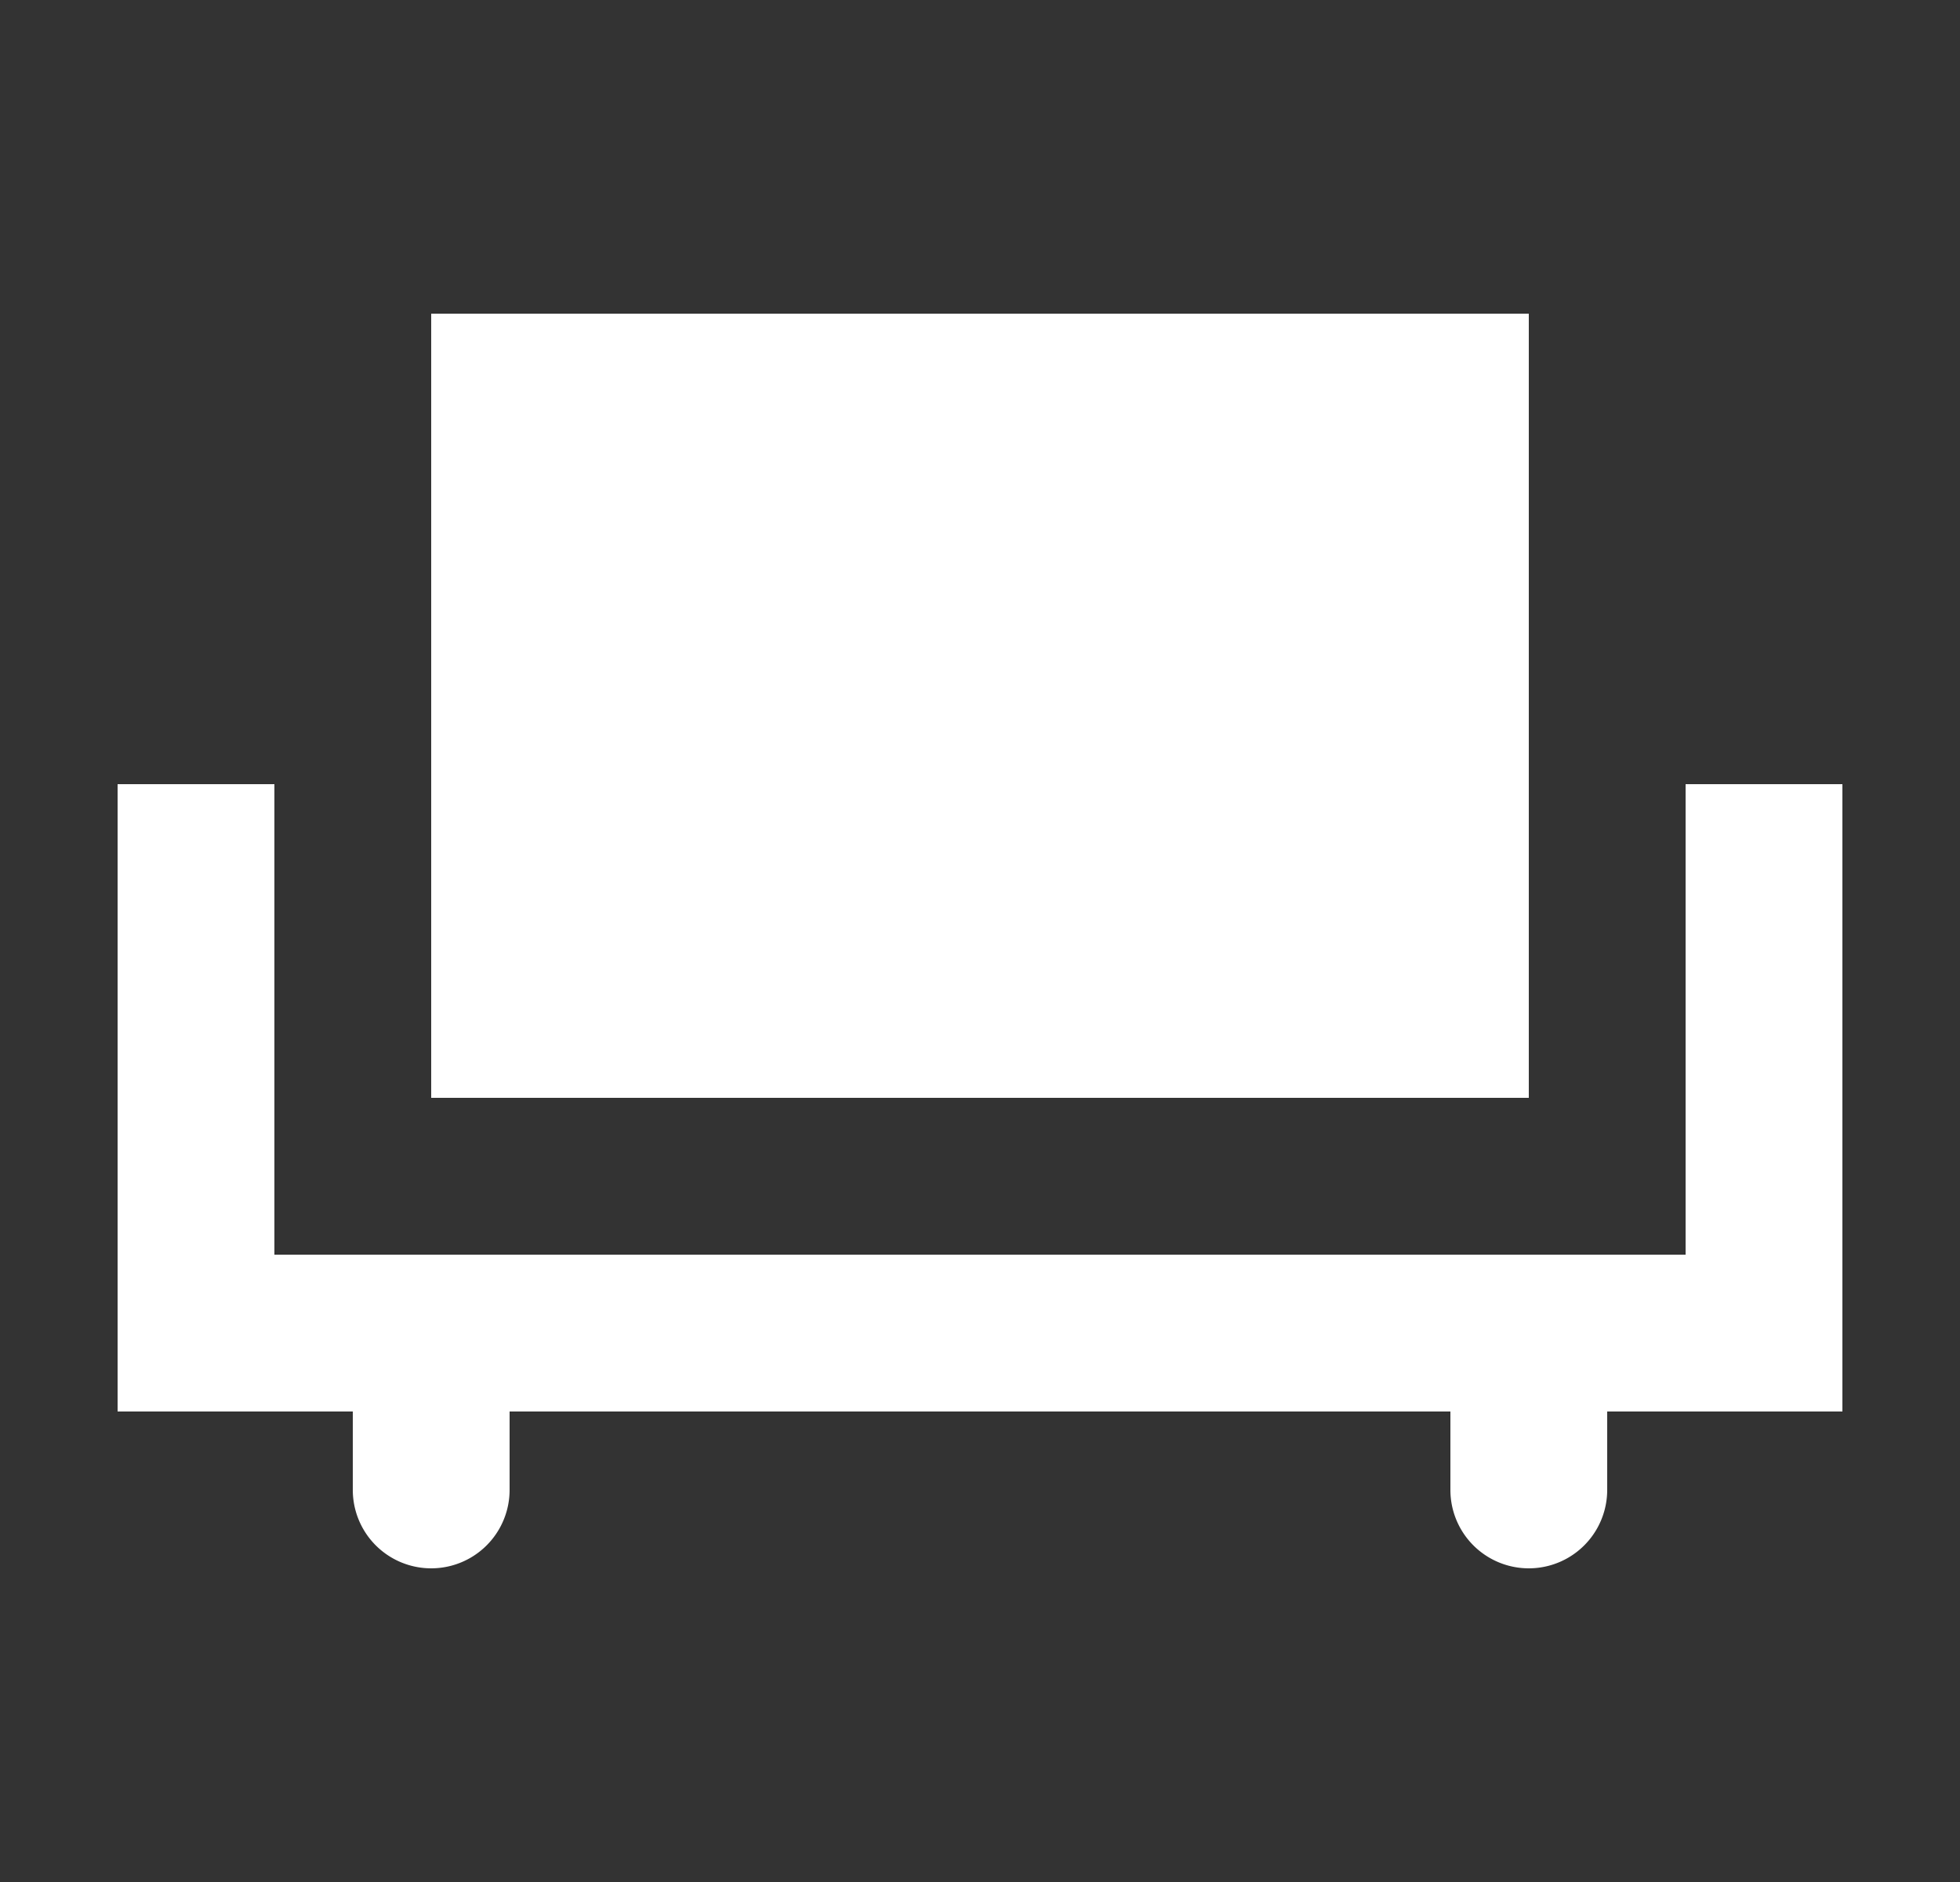
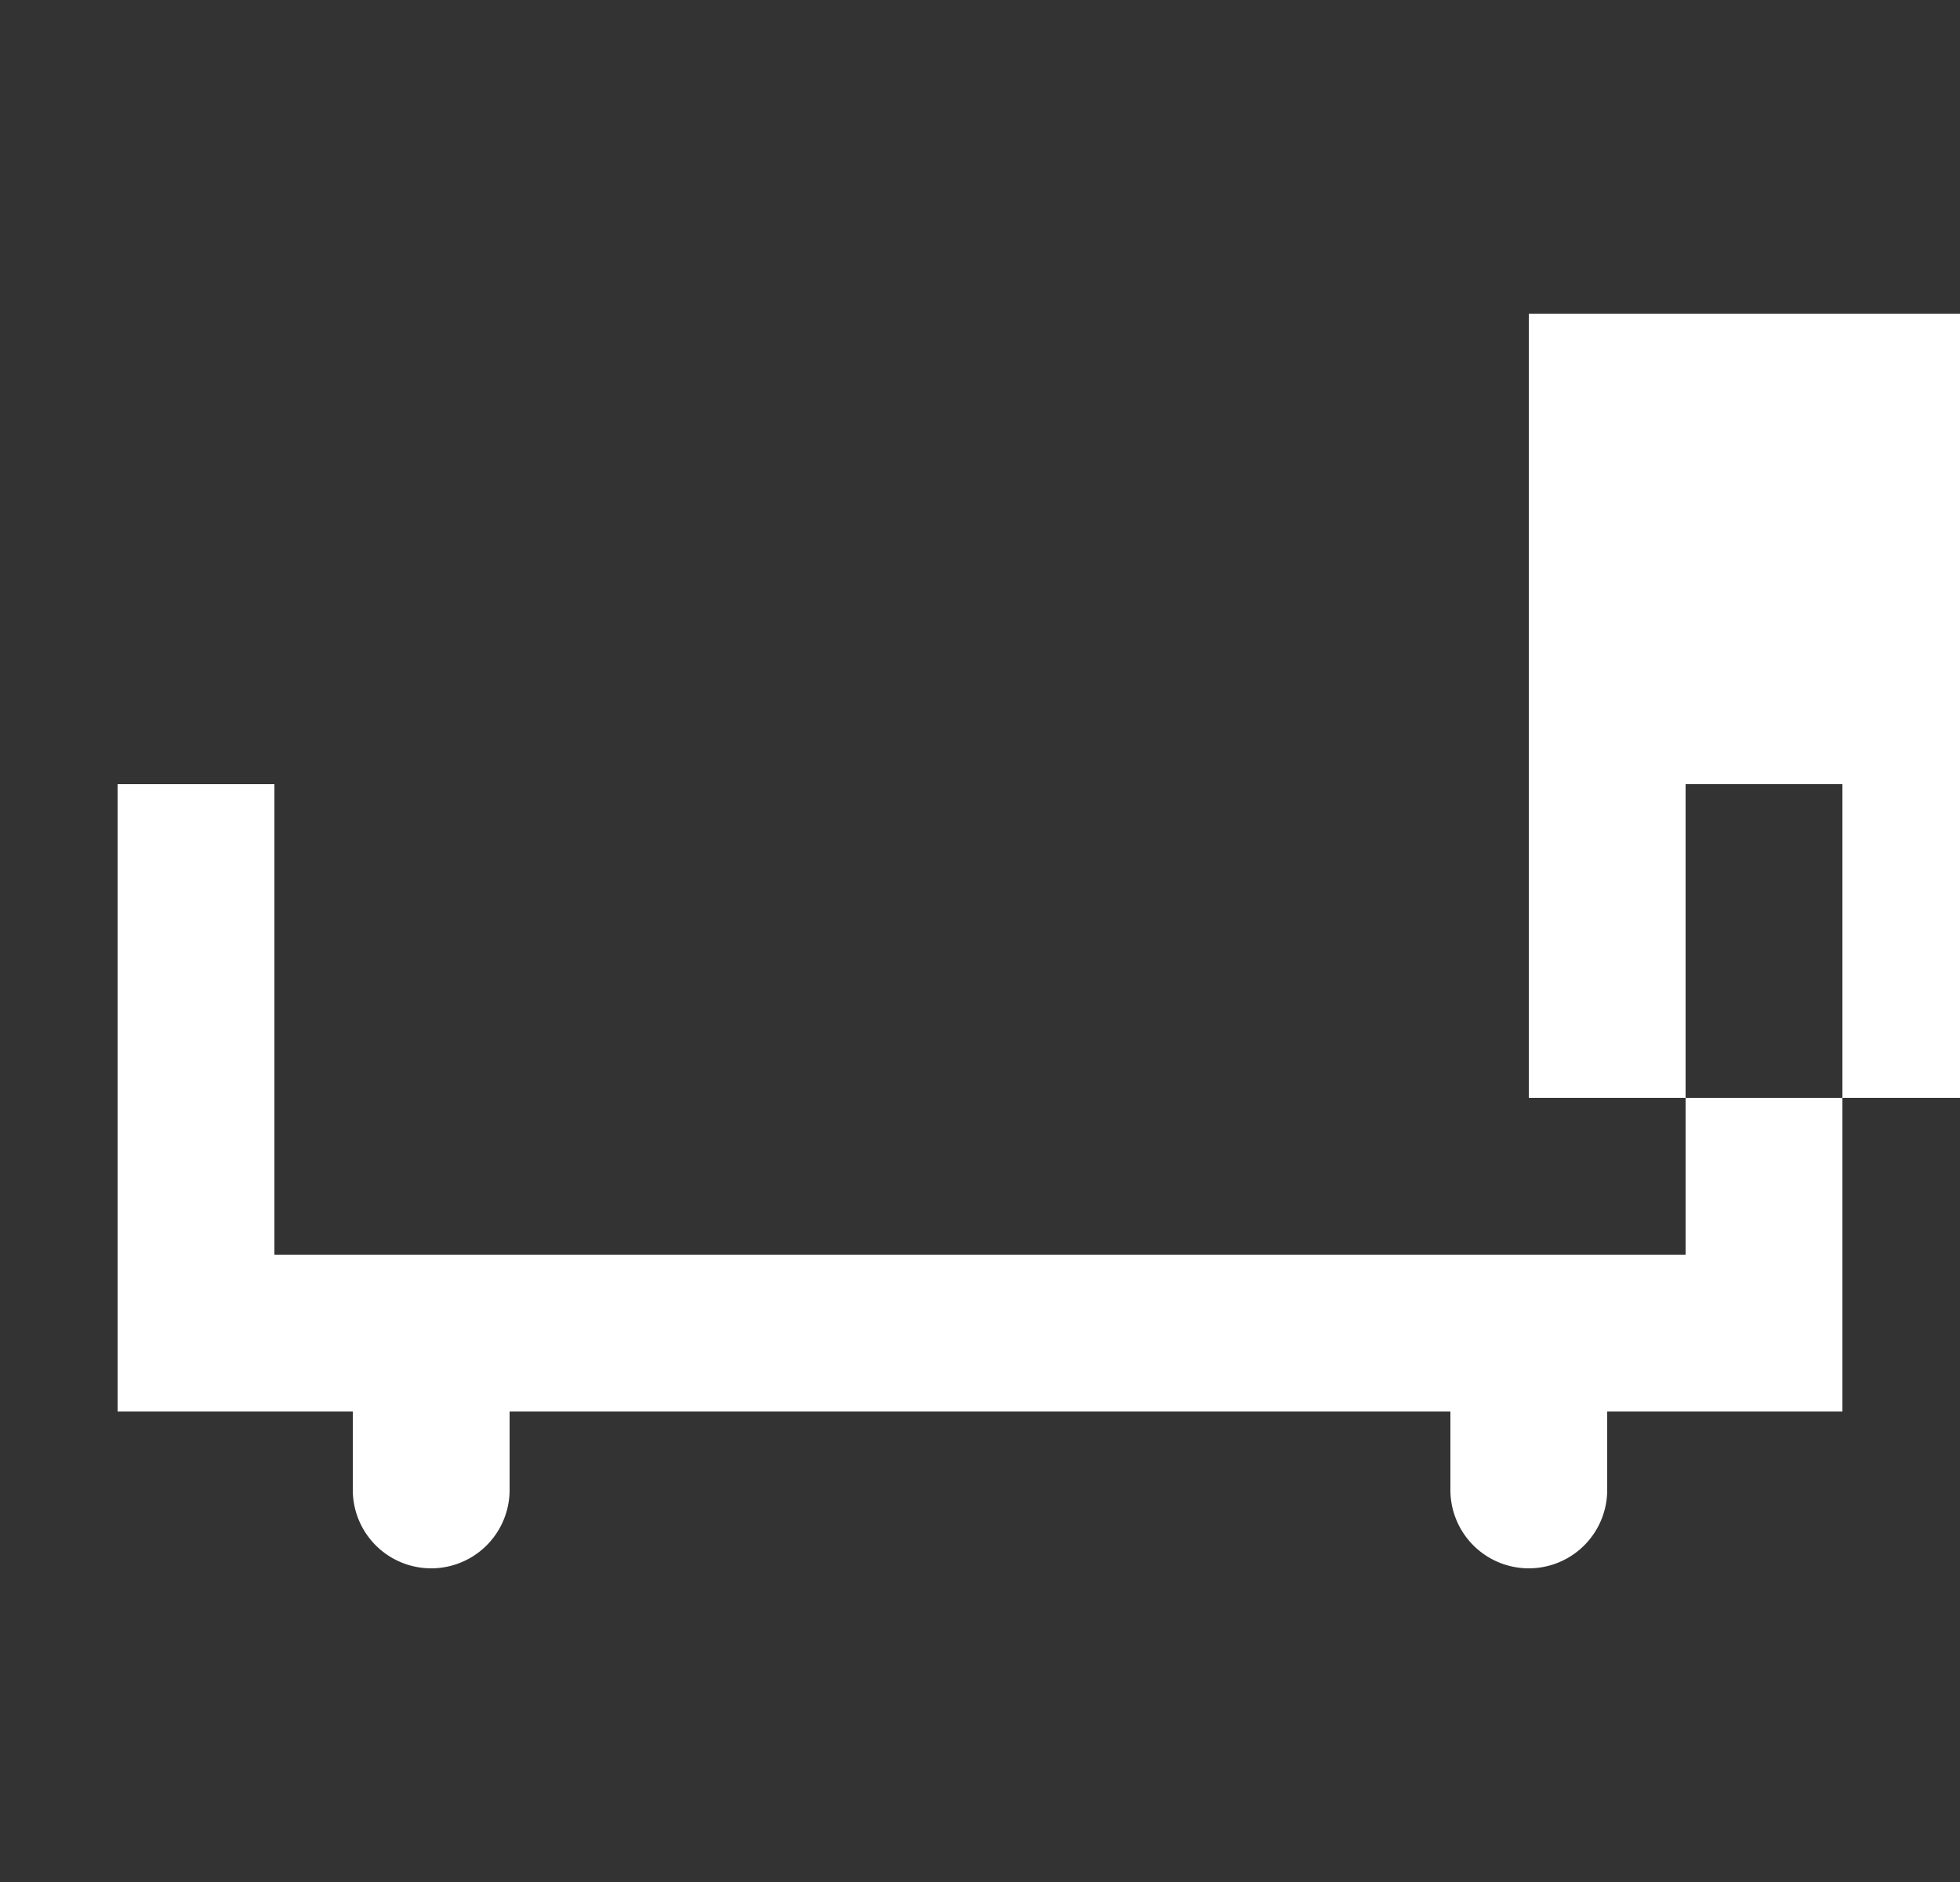
<svg xmlns="http://www.w3.org/2000/svg" width="25" height="24" fill="none">
  <rect width="100%" height="100%" fill="#333333" stroke="none" />
-   <path fill-rule="evenodd" clip-rule="evenodd" d="M19.5 4h-14v10h14V4zm-16 6h-2v8h3v1a1 1 0 102 0v-1h12v1a1 1 0 102 0v-1h3v-8h-2v6h-18v-6z" fill="#fff" />
+   <path fill-rule="evenodd" clip-rule="evenodd" d="M19.5 4v10h14V4zm-16 6h-2v8h3v1a1 1 0 102 0v-1h12v1a1 1 0 102 0v-1h3v-8h-2v6h-18v-6z" fill="#fff" />
</svg>